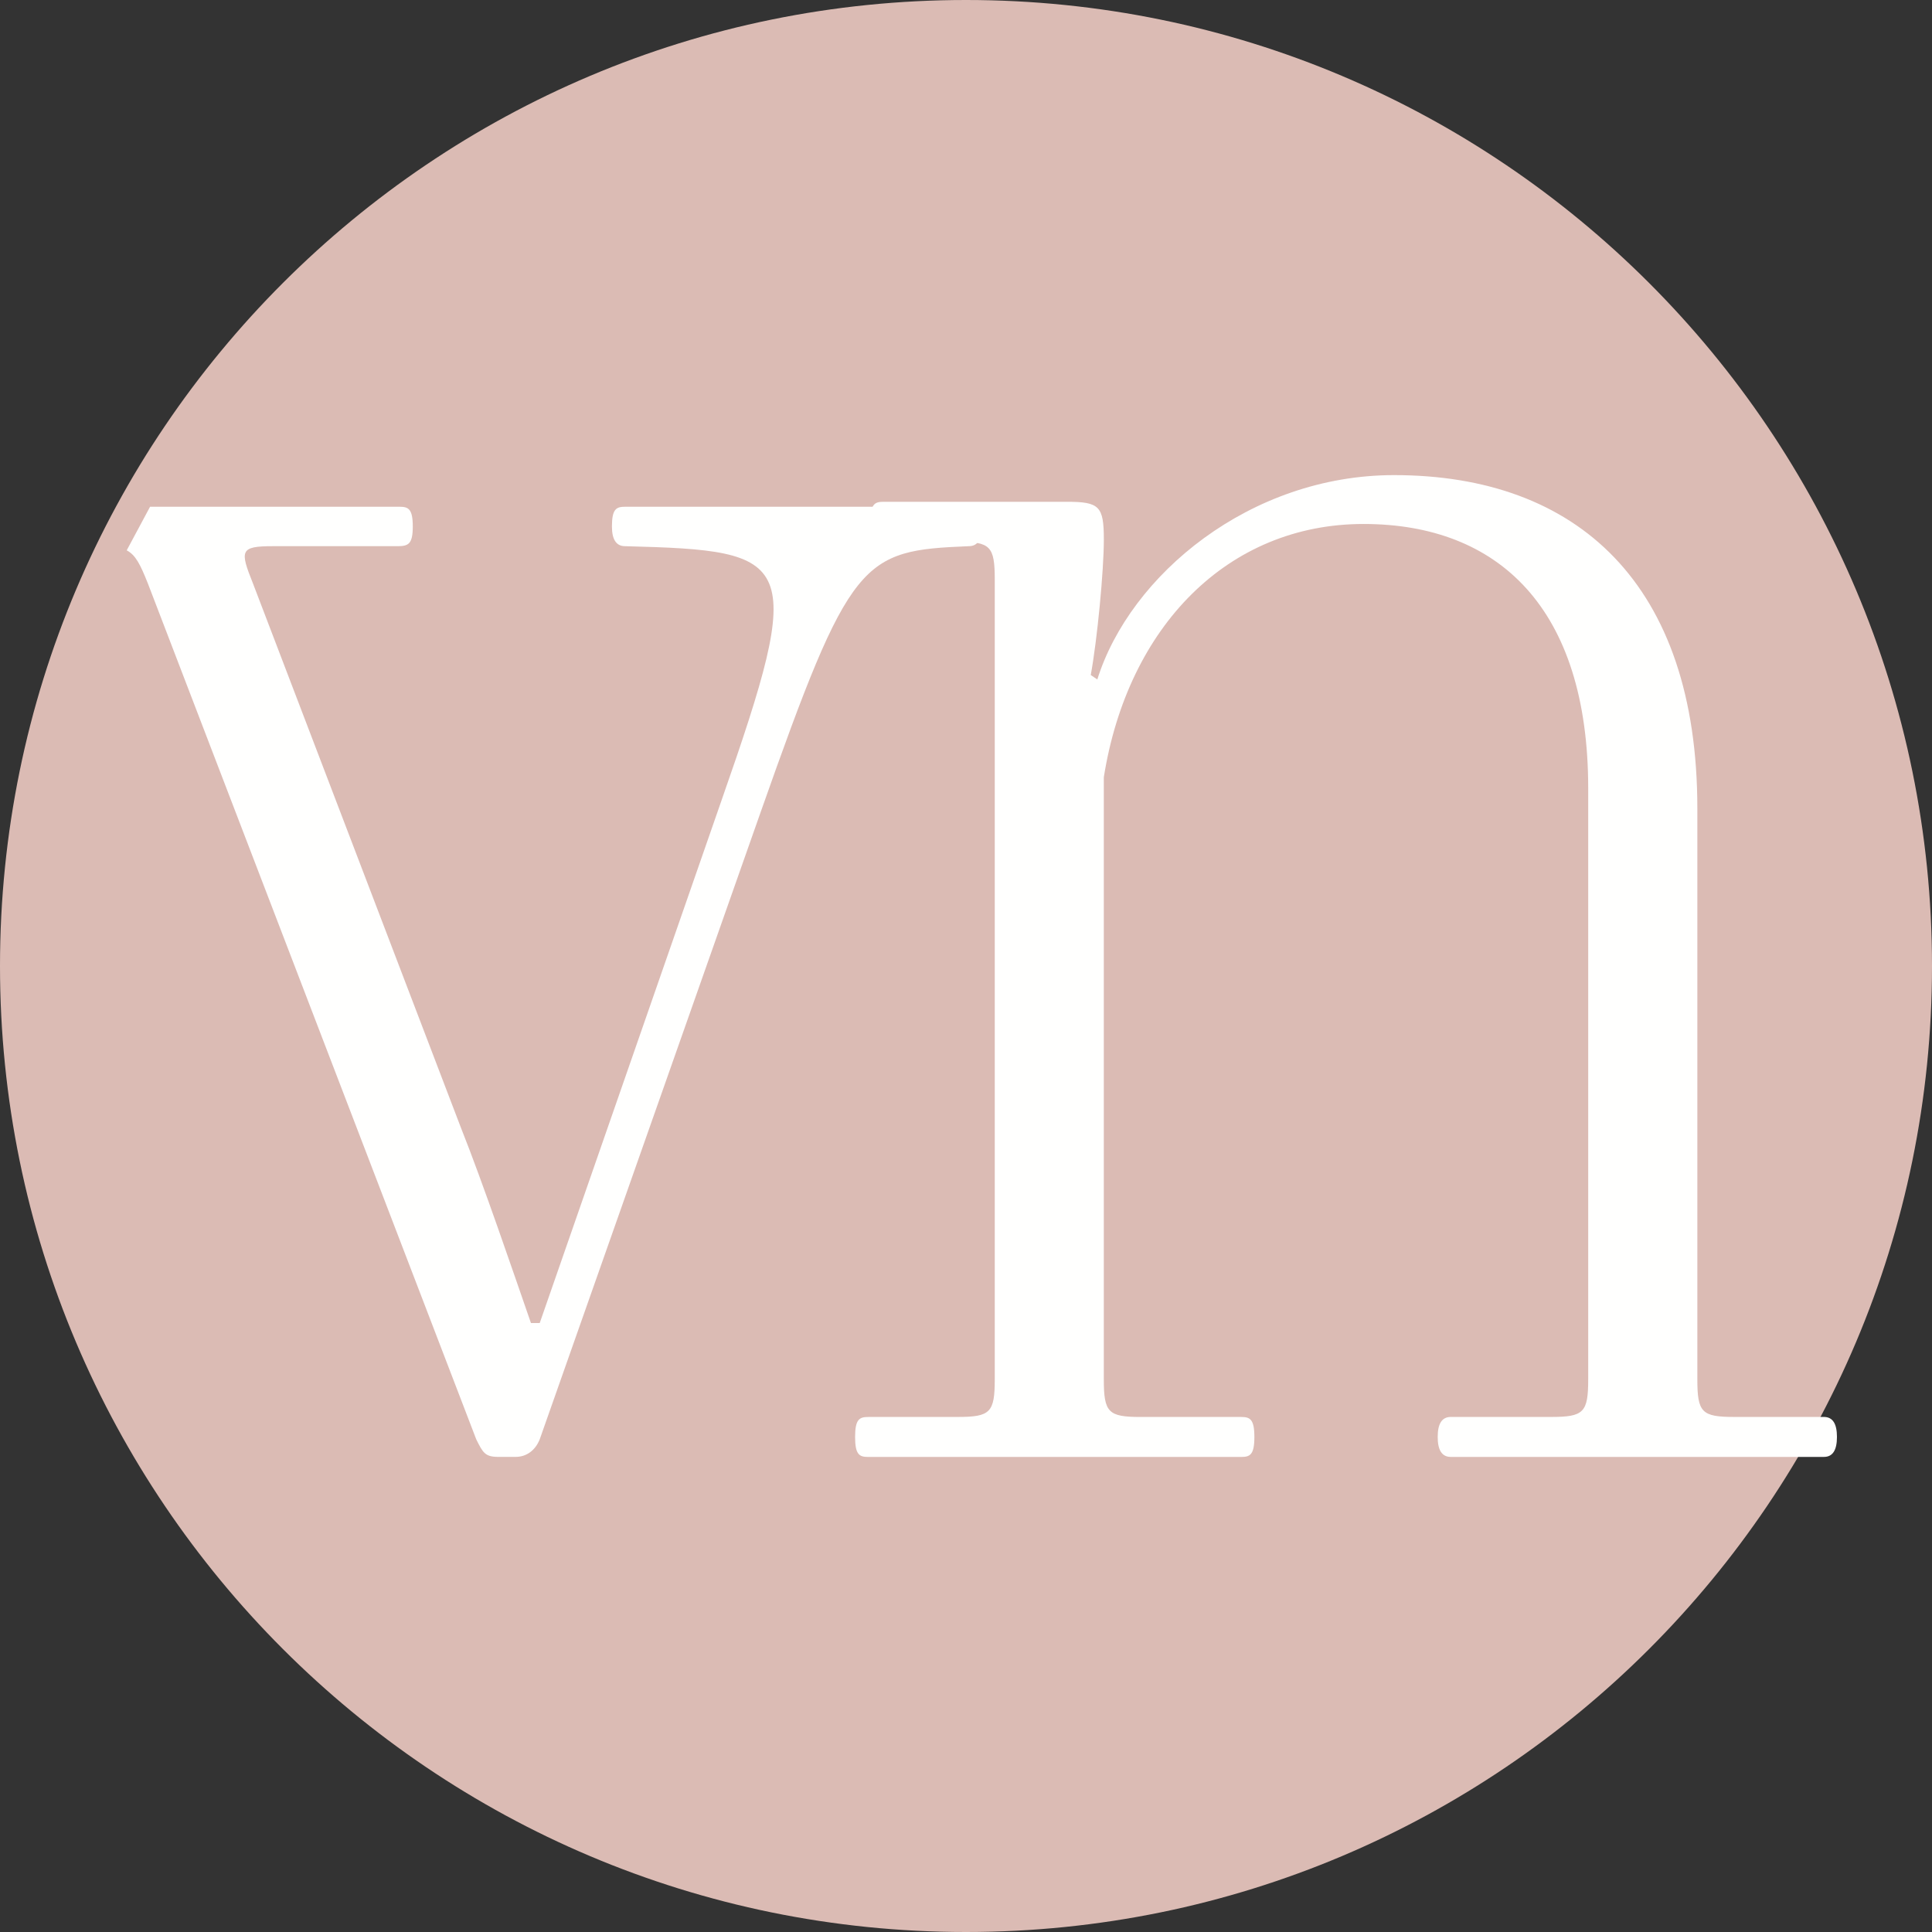
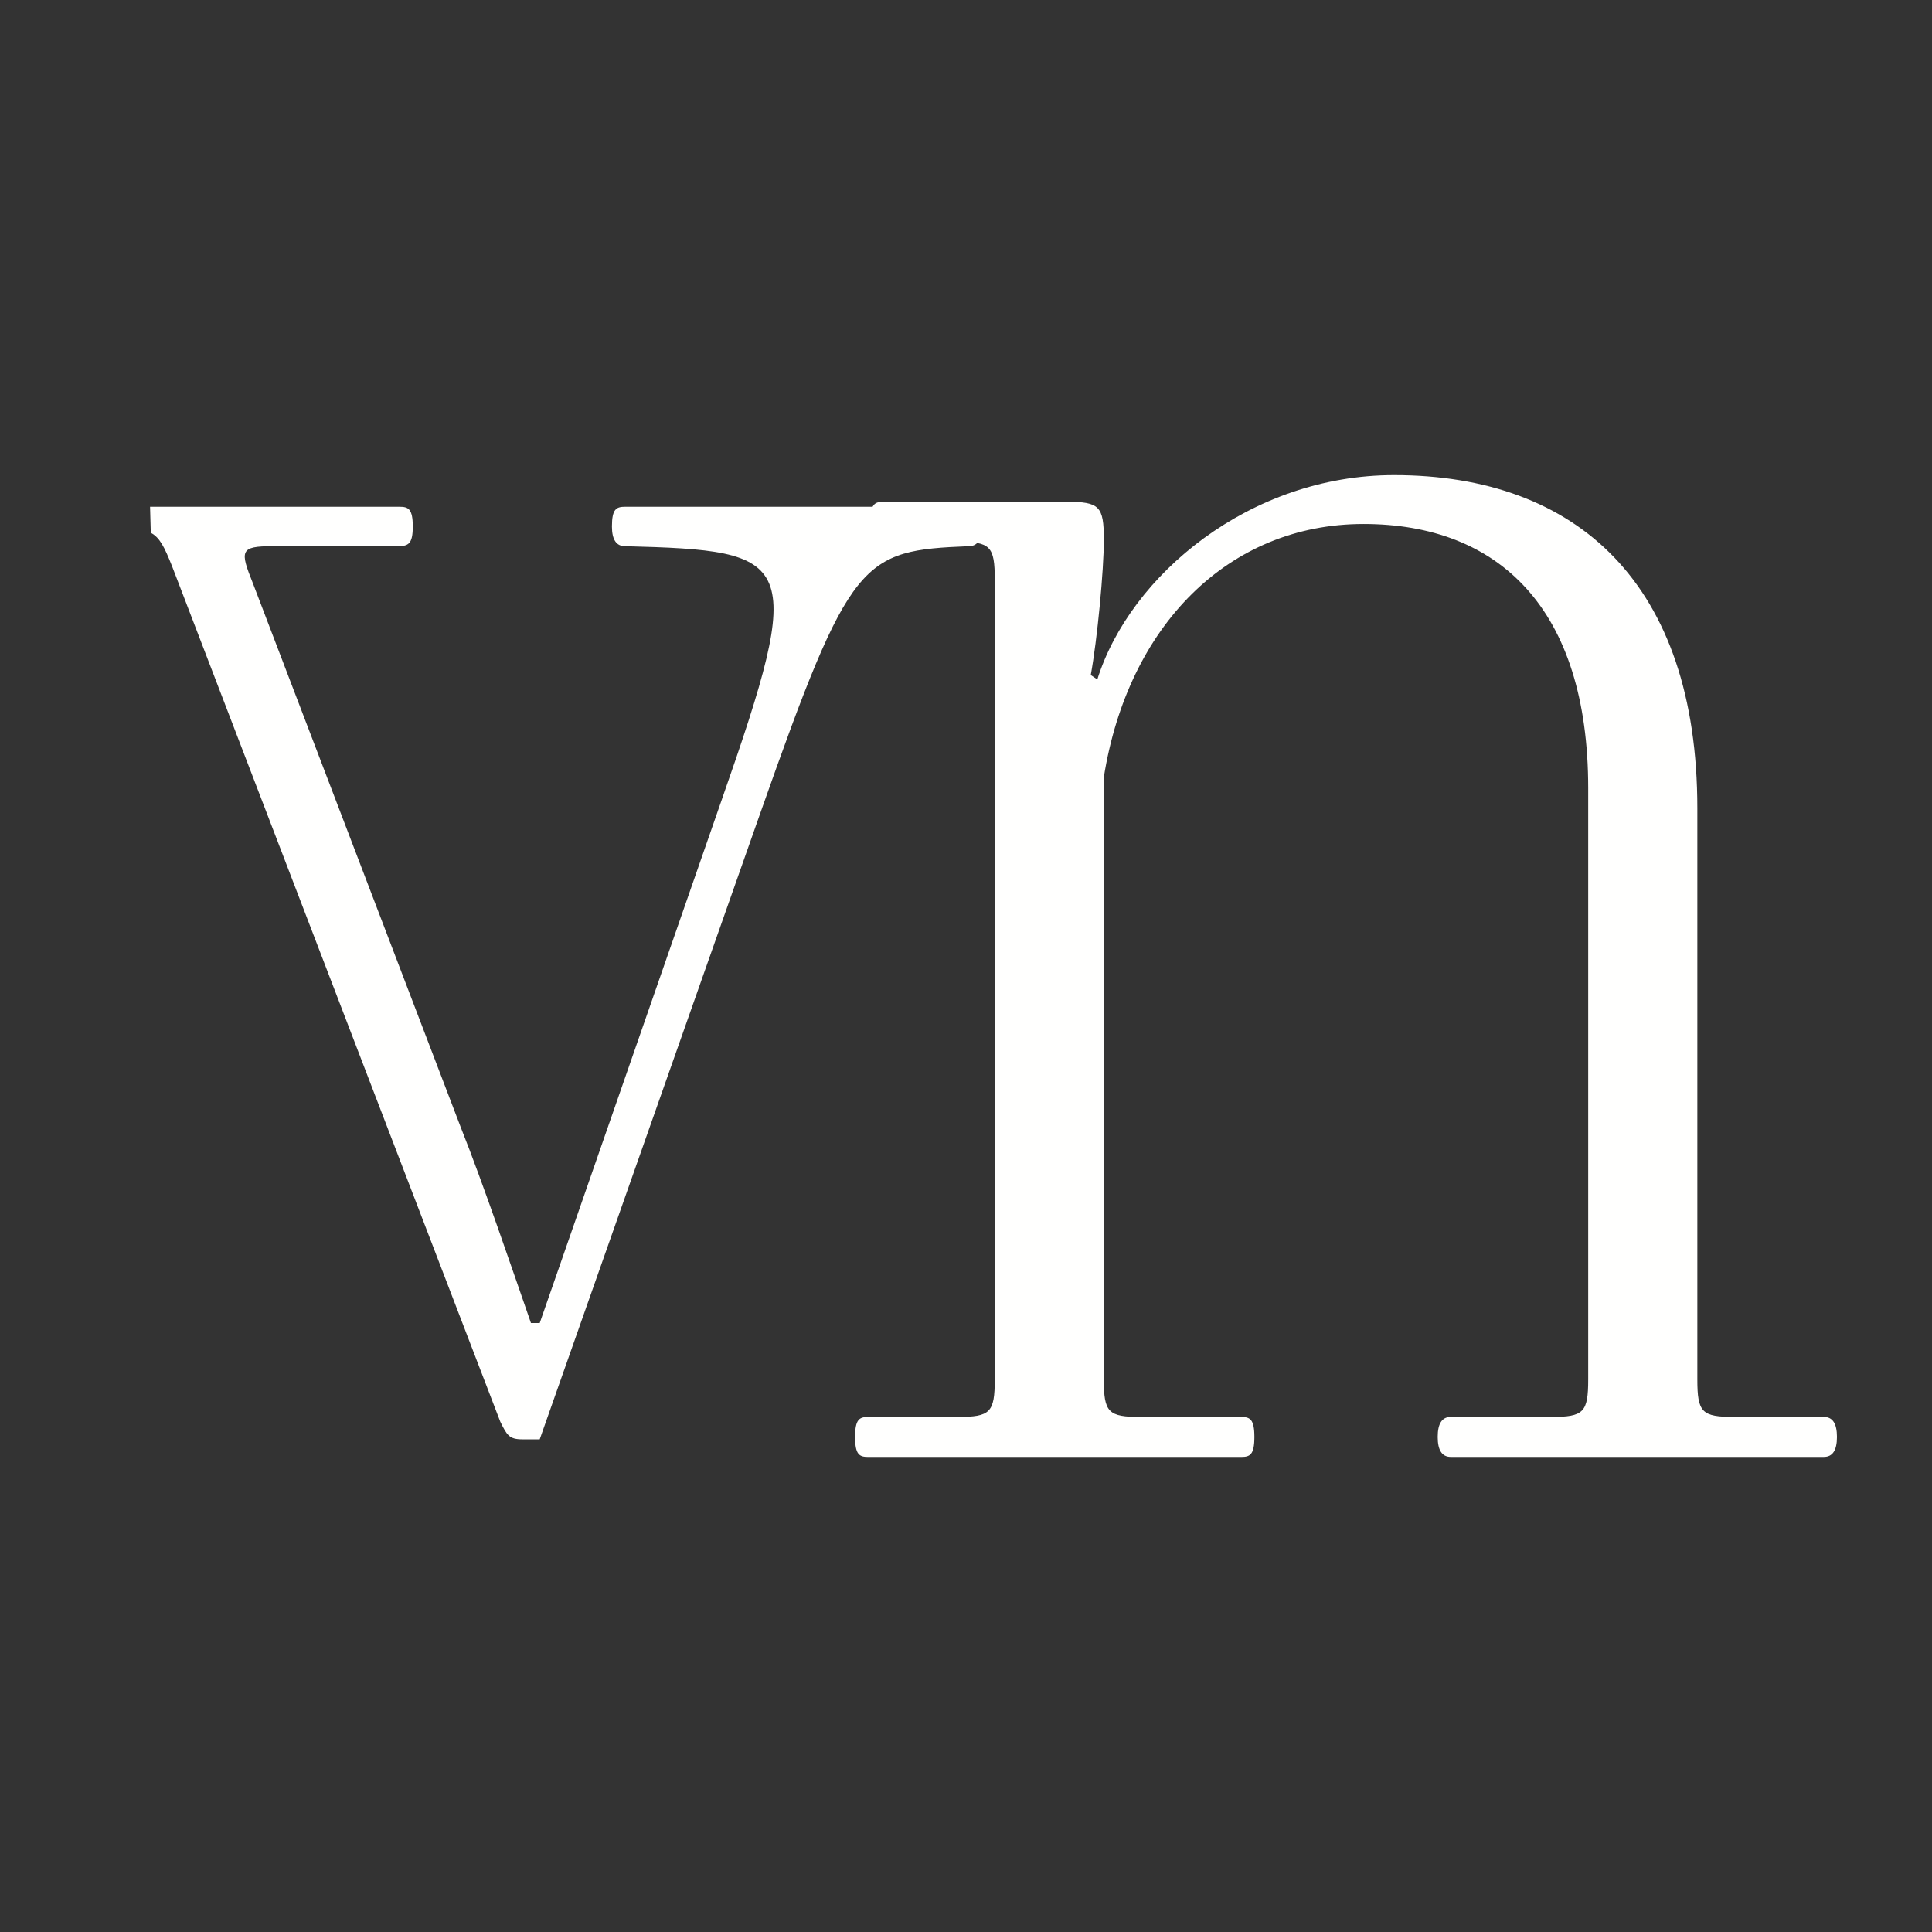
<svg xmlns="http://www.w3.org/2000/svg" height="61" viewBox="0 0 61 61" width="61">
  <rect x="0" y="0" width="61" height="61" fill="#333333" stroke="none" />
  <g fill="none" fill-rule="evenodd">
-     <path d="m61 30.5c0 16.845-13.655 30.5-30.5 30.5-16.844 0-30.5-13.655-30.5-30.5s13.656-30.5 30.5-30.5c16.845 0 30.5 13.655 30.5 30.5" fill="#dbbbb4" />
    <g fill="#fffffe">
-       <path d="m4.738 16h7.88c.276 0 .415.069.415.622 0 .556-.138.623-.484.623h-3.939c-1.038 0-1.038.14-.622 1.179l6.565 17.182c.691 1.732 1.658 4.574 2.211 6.167h.277l5.736-16.49c2.695-7.692 2.35-7.898-3.041-8.038-.276 0-.415-.206-.415-.623 0-.553.138-.622.415-.622h10.85c.276 0 .415.069.415.622 0 .417-.138.623-.415.623-3.386.14-3.732.346-6.565 8.384l-6.98 19.816c-.138.346-.415.554-.76.554h-.553c-.415 0-.484-.138-.691-.554l-10.367-27.021c-.239-.601-.387-.901-.669-1.048z" />
+       <path d="m4.738 16h7.88c.276 0 .415.069.415.622 0 .556-.138.623-.484.623h-3.939c-1.038 0-1.038.14-.622 1.179l6.565 17.182c.691 1.732 1.658 4.574 2.211 6.167h.277l5.736-16.49c2.695-7.692 2.35-7.898-3.041-8.038-.276 0-.415-.206-.415-.623 0-.553.138-.622.415-.622h10.85c.276 0 .415.069.415.622 0 .417-.138.623-.415.623-3.386.14-3.732.346-6.565 8.384l-6.98 19.816h-.553c-.415 0-.484-.138-.691-.554l-10.367-27.021c-.239-.601-.387-.901-.669-1.048z" />
      <path d="m27.413 44.738h2.824c1.033 0 1.171-.14 1.171-1.192v-25.249c0-1.052-.138-1.192-1.171-1.192h-2.342c-.277 0-.413-.07-.413-.631 0-.561.136-.631.413-.631h5.786c1.033 0 1.171.14 1.171 1.192 0 .982-.207 3.156-.413 4.278l.207.14c1.033-3.296 4.822-6.452 9.37-6.452 5.786 0 9.575 3.437 9.575 10.521v18.024c0 1.052.138 1.192 1.171 1.192h2.824c.277 0 .413.21.413.631 0 .421-.136.631-.413.631h-11.78c-.277 0-.413-.21-.413-.631 0-.421.136-.631.413-.631h3.167c1.033 0 1.172-.14 1.172-1.192v-18.655c0-5.682-2.826-8.347-7.095-8.347-4.272 0-7.441 3.226-8.199 7.997v19.006c0 1.052.138 1.192 1.171 1.192h3.17c.274 0 .413.071.413.631 0 .563-.139.631-.413.631h-11.781c-.276 0-.413-.069-.413-.631 0-.56.138-.631.413-.631" />
    </g>
  </g>
</svg>